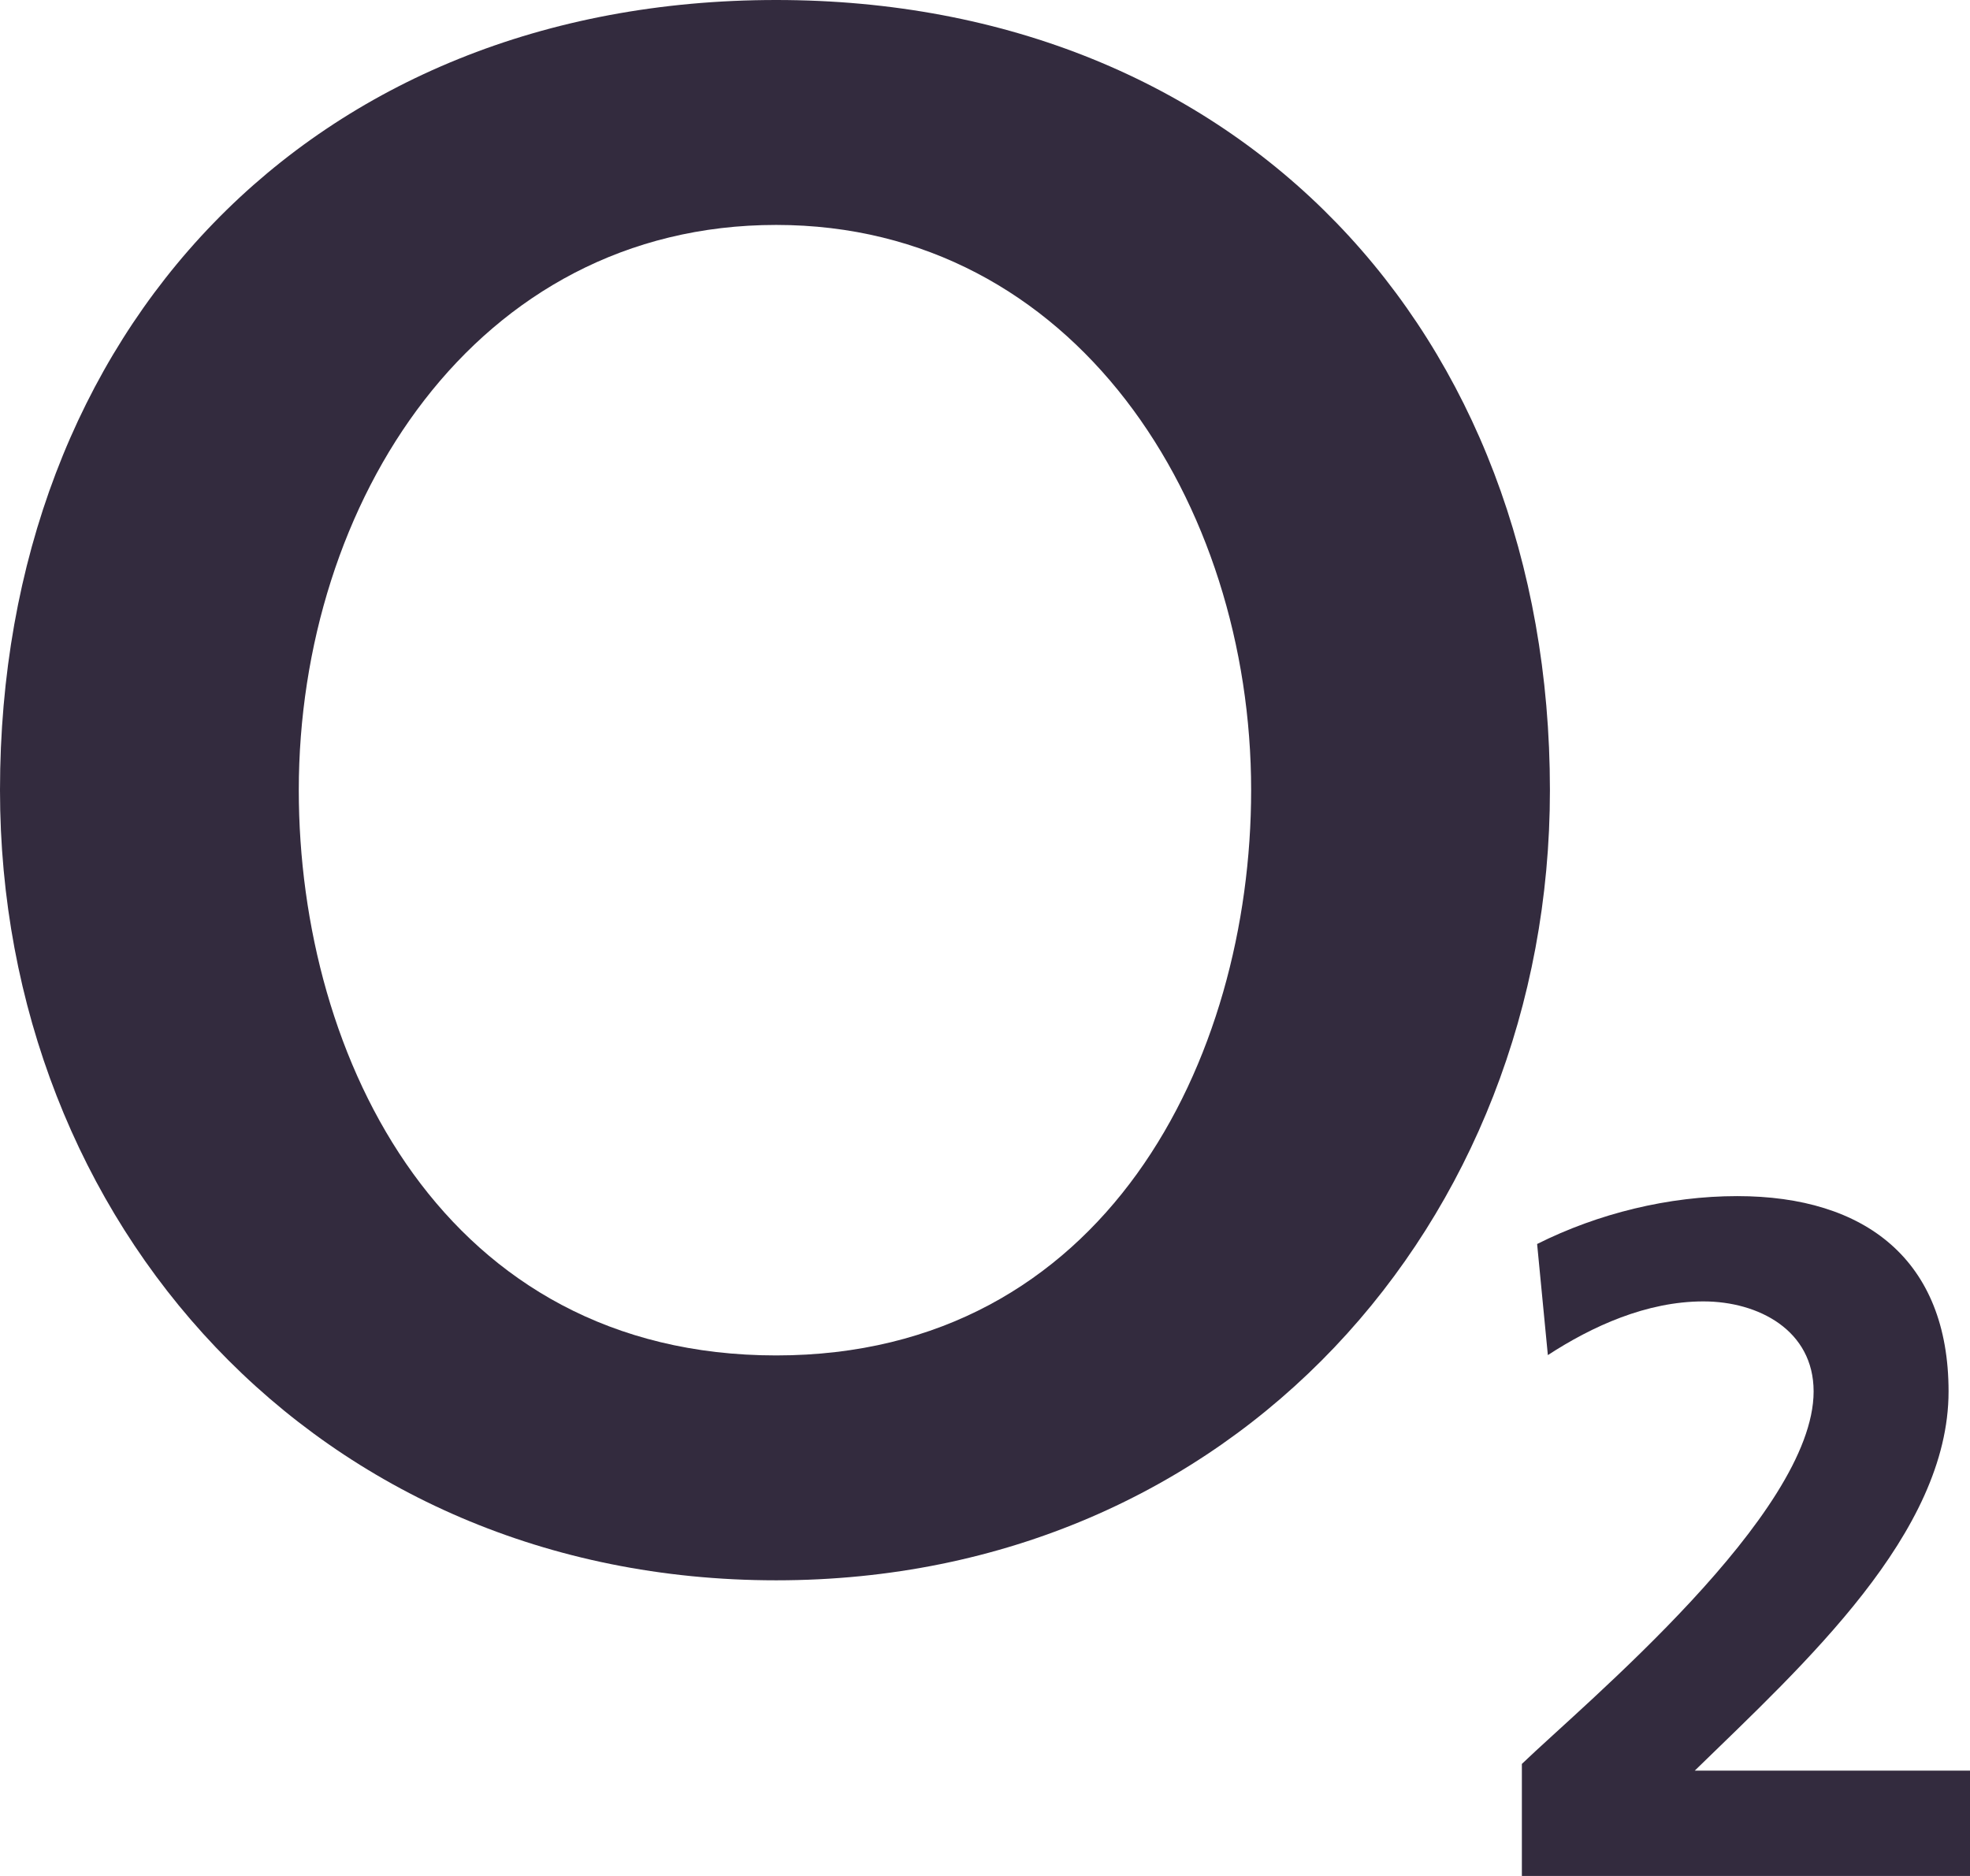
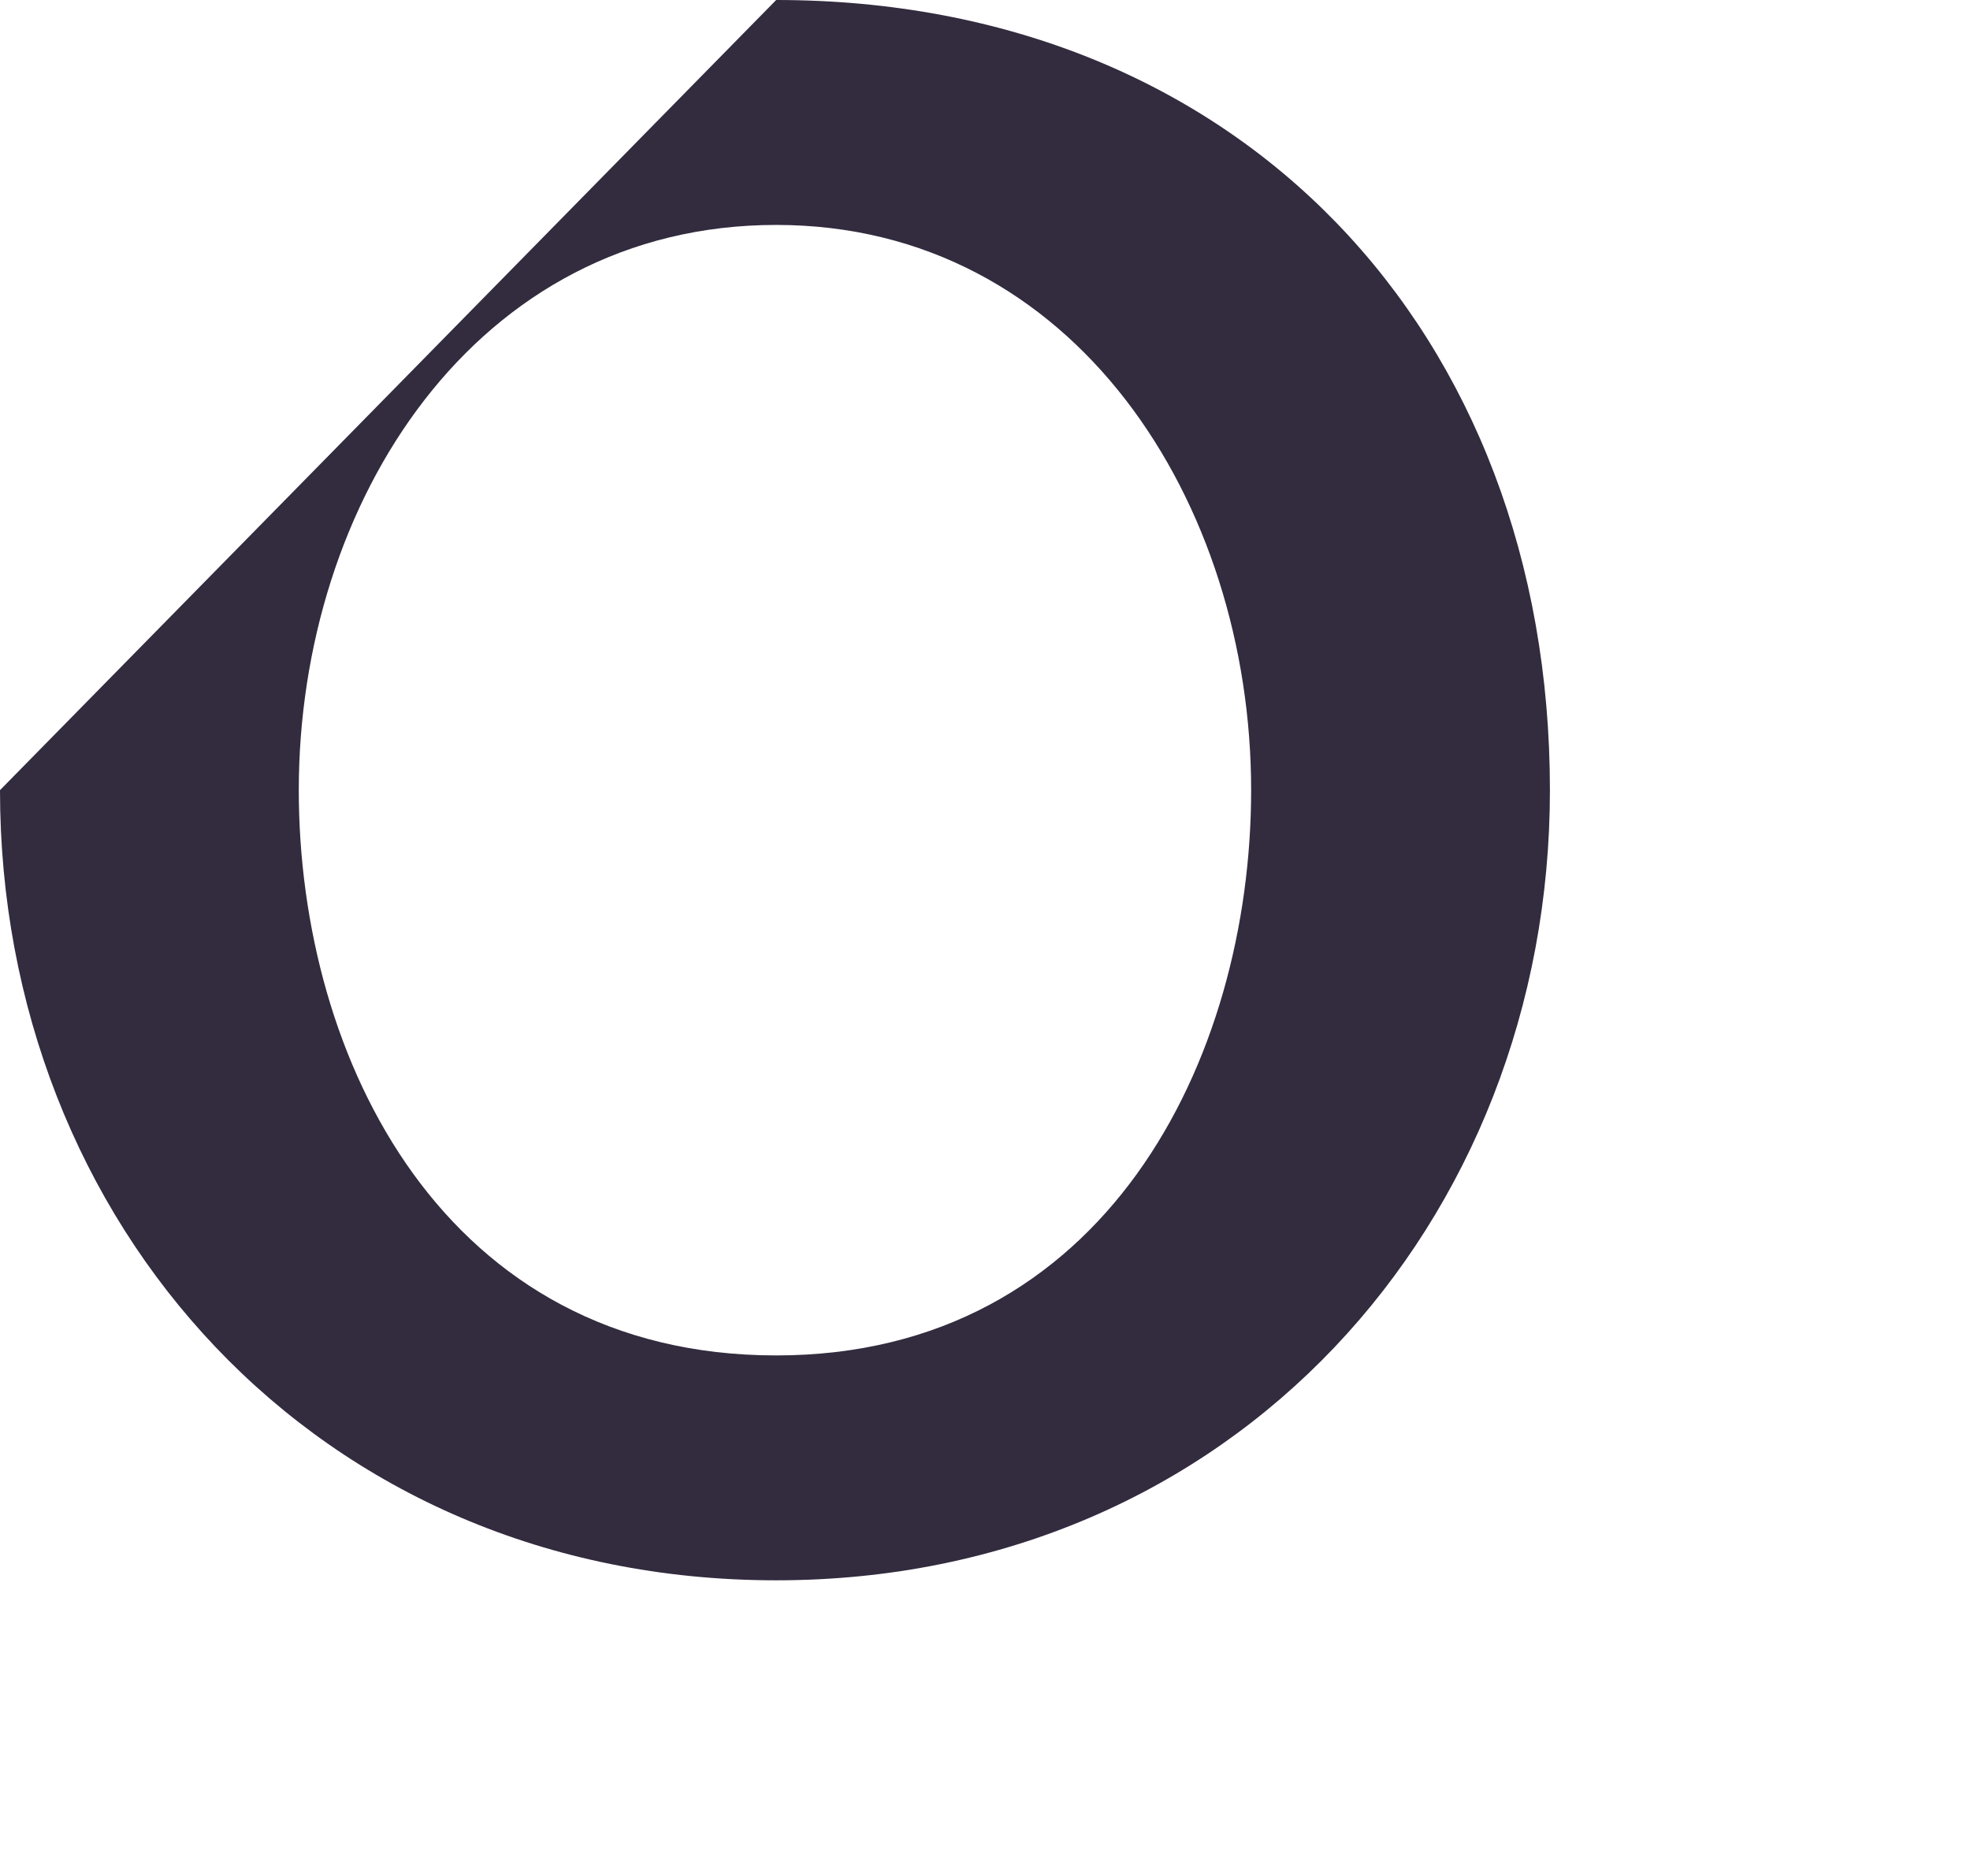
<svg xmlns="http://www.w3.org/2000/svg" width="42" height="40" viewBox="0 0 42 40">
  <g fill="#332B3E" fill-rule="evenodd">
-     <path d="M0,16.848 C0,26.061 6.748,33.696 16.548,33.696 C26.296,33.696 33.044,26.061 33.044,16.848 C33.044,7.068 26.419,0 16.548,0 C6.625,0 0,7.068 0,16.848 M6.37,16.848 C6.37,10.727 10.126,4.796 16.548,4.796 C22.918,4.796 26.674,10.727 26.674,16.848 C26.674,22.59 23.56,28.901 16.548,28.901 C9.484,28.901 6.37,22.59 6.37,16.848" />
-     <path fill-rule="nonzero" d="M42,40 L42,37.754 L36.132,37.754 C38.481,35.467 41.543,32.69 41.543,29.669 C41.543,26.871 39.774,25.504 37.038,25.504 C35.578,25.504 34.073,25.872 32.771,26.525 L33,28.894 C33.941,28.281 35.103,27.749 36.317,27.749 C37.487,27.749 38.666,28.363 38.666,29.669 C38.666,32.282 33.783,36.325 32.446,37.611 L32.446,40 L42,40" />
+     <path d="M0,16.848 C0,26.061 6.748,33.696 16.548,33.696 C26.296,33.696 33.044,26.061 33.044,16.848 C33.044,7.068 26.419,0 16.548,0 M6.37,16.848 C6.37,10.727 10.126,4.796 16.548,4.796 C22.918,4.796 26.674,10.727 26.674,16.848 C26.674,22.59 23.56,28.901 16.548,28.901 C9.484,28.901 6.37,22.59 6.37,16.848" />
  </g>
</svg>